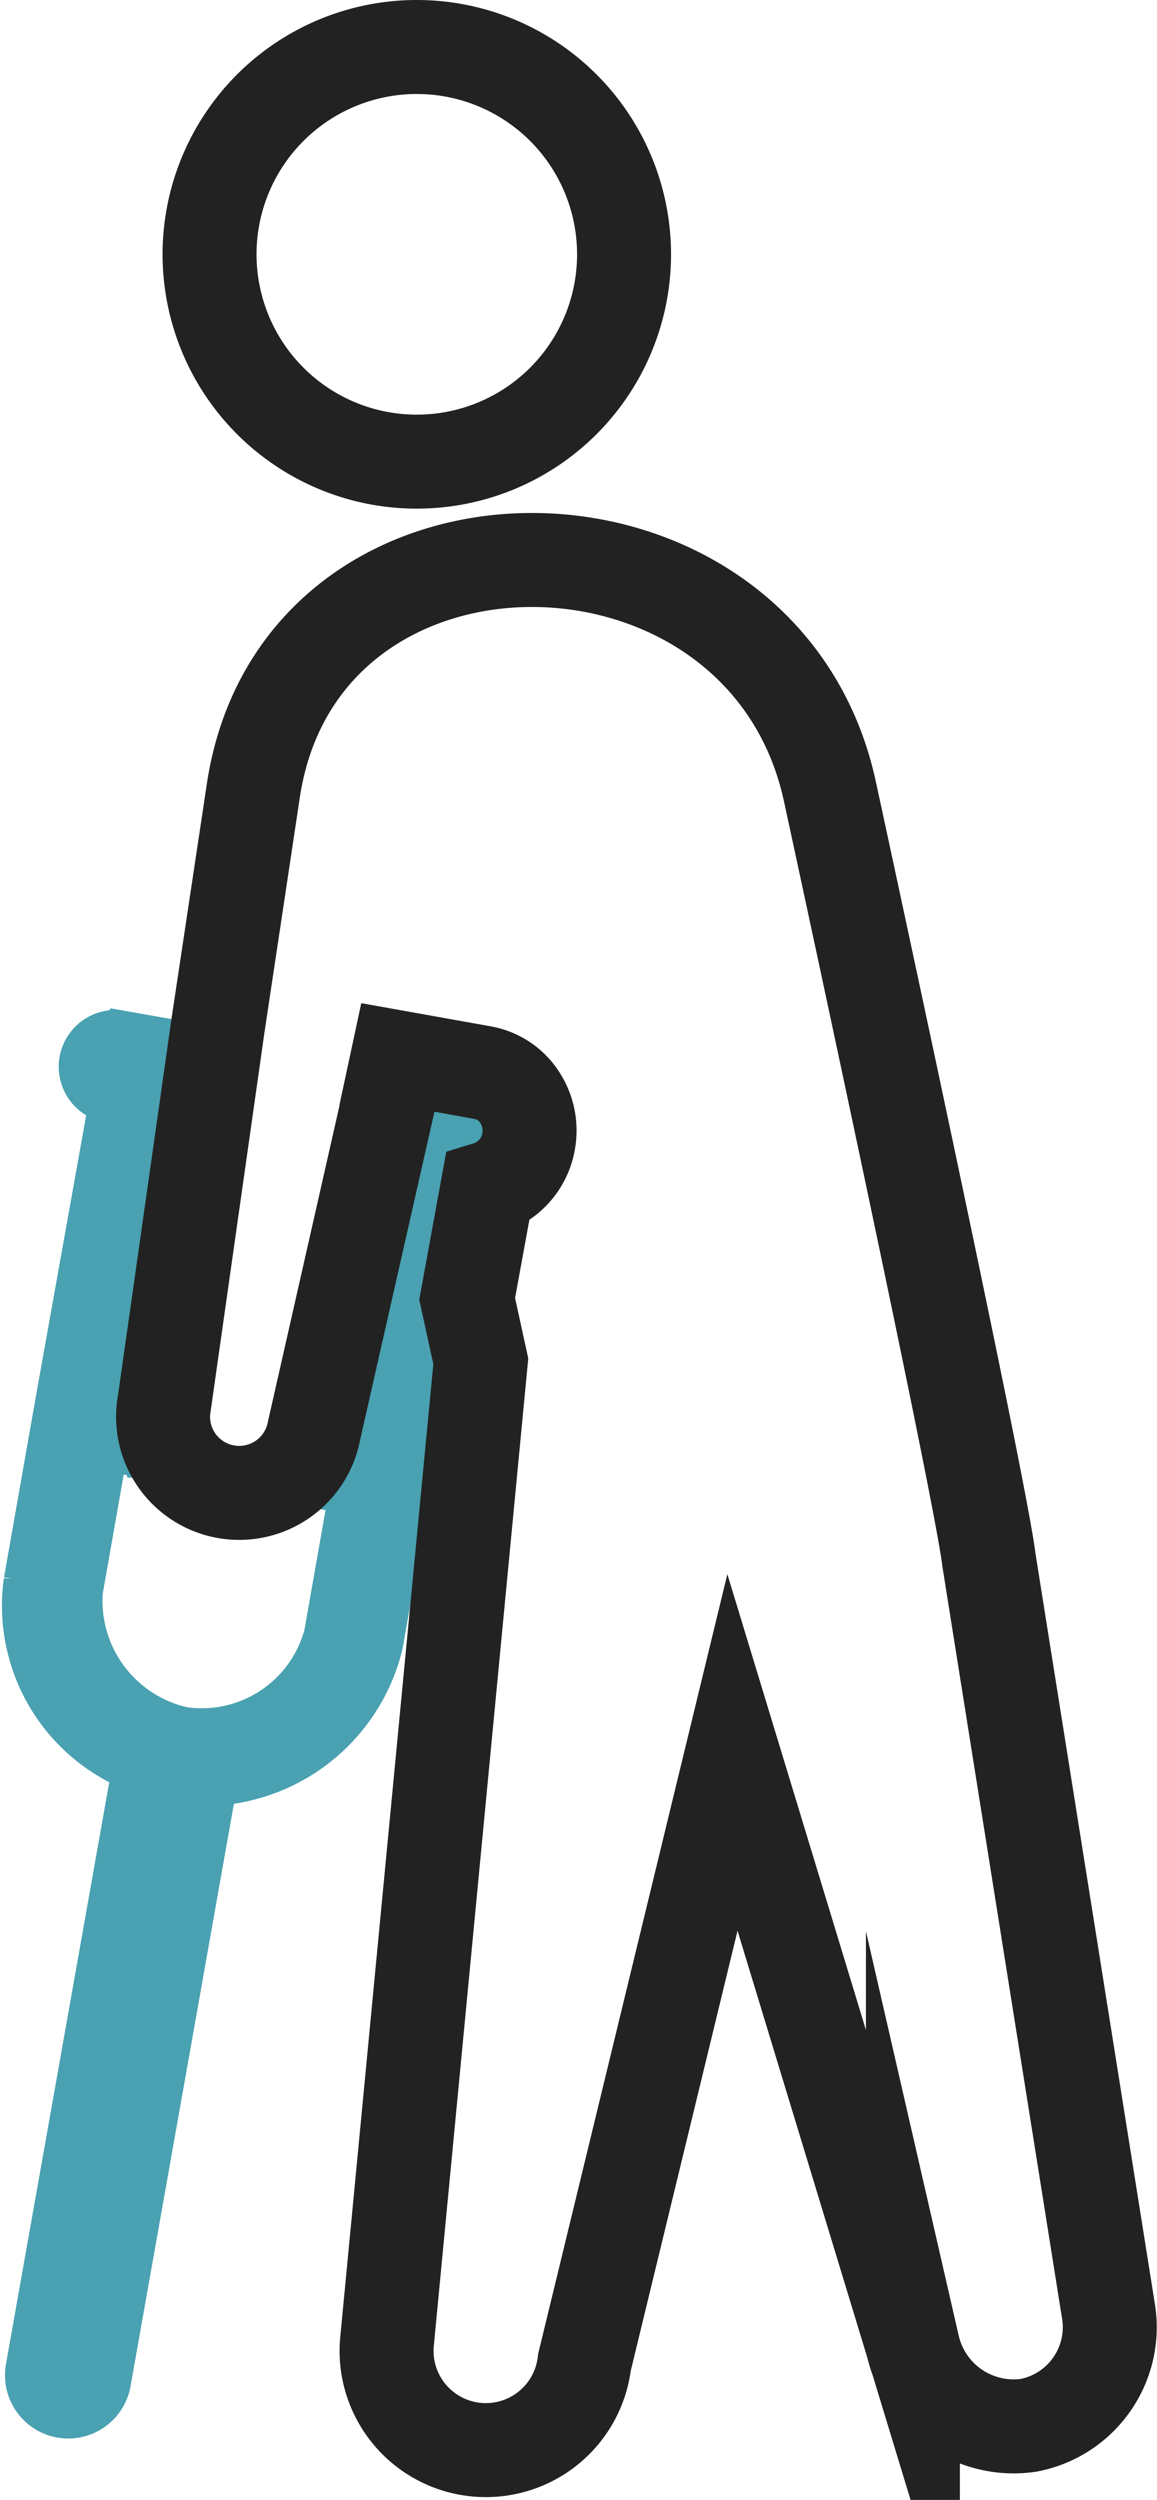
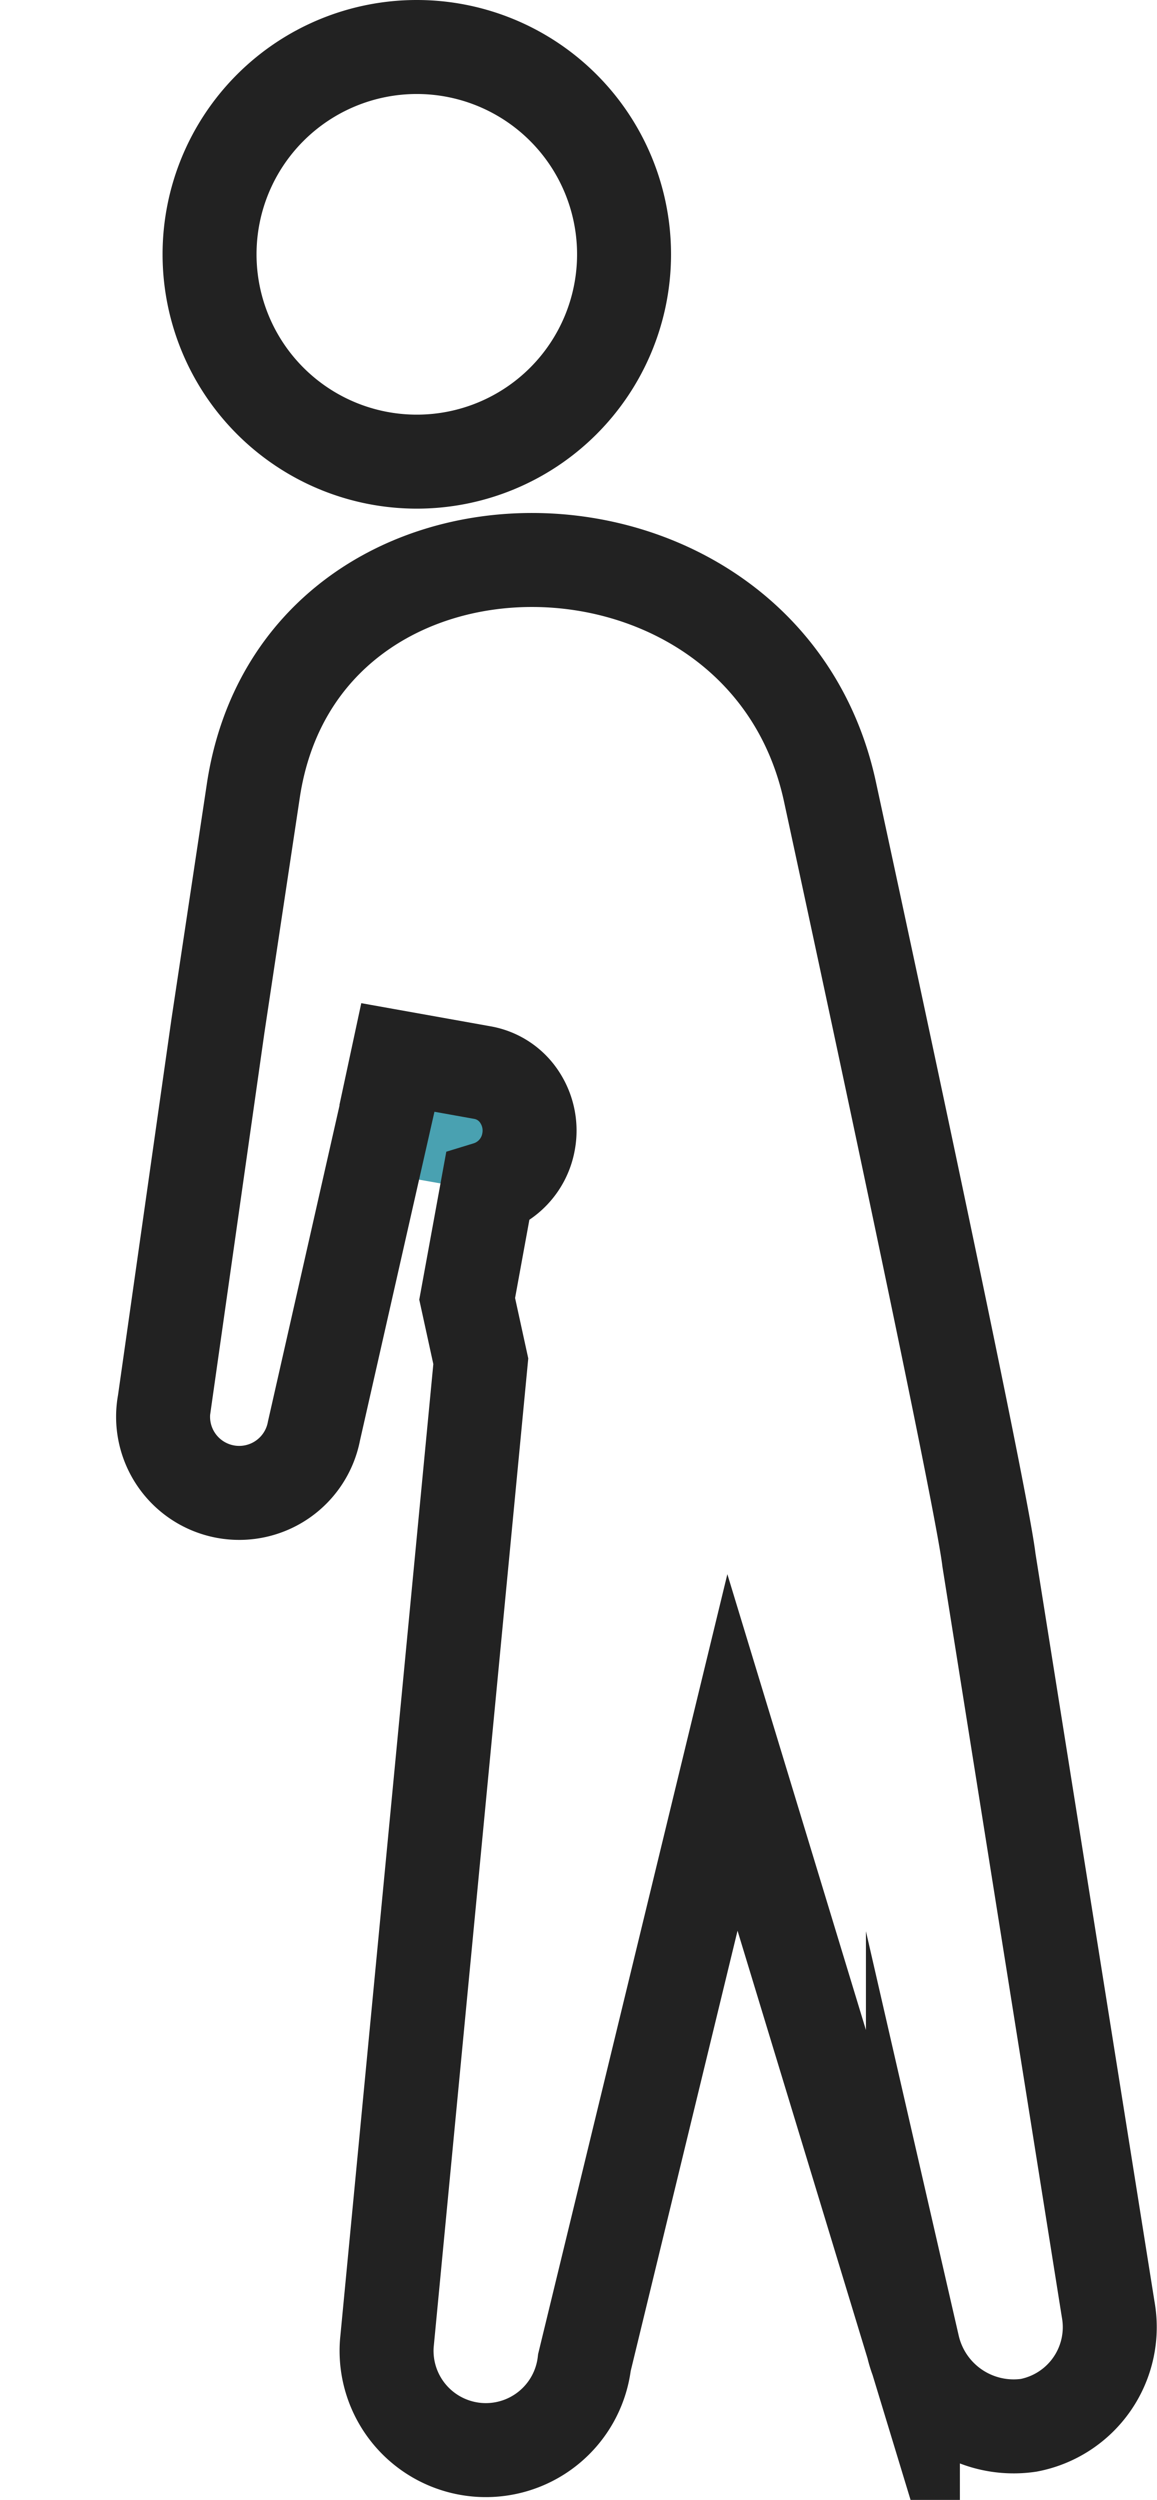
<svg xmlns="http://www.w3.org/2000/svg" width="24.625" height="53.188" viewBox="0 0 24.625 53.188">
  <g transform="translate(-475.928 -314.773)">
    <path d="M493.961,320.184a4.411,4.411,0,1,1-4.411-4.411A4.411,4.411,0,0,1,493.961,320.184Z" transform="translate(-4.751)" fill="none" stroke="#222" stroke-linecap="round" stroke-miterlimit="10" stroke-width="2" />
-     <path d="M481.271,362.356l-1.338-.236a.707.707,0,0,0-.245,1.389l1.382.244Z" transform="translate(-1.475 -25.355)" fill="#49a1b1" stroke="#49a1b1" stroke-linecap="round" stroke-width="1" />
    <path d="M494.259,366.052l1.337.236a.707.707,0,0,0,.245-1.389l-1.381-.244Z" transform="translate(-9.742 -26.747)" fill="#49a1b1" stroke="#49a1b1" stroke-linecap="round" stroke-width="1" />
-     <path d="M484.621,367.6l-.941,5.249-.451-.08-.067.313a2.156,2.156,0,0,1-.5,1.019l.773.136-.029.166-.509,2.89a2.764,2.764,0,0,1-3.08,2.035,2.825,2.825,0,0,1-2.2-2.966l.509-2.889.03-.166.828.145a2.171,2.171,0,0,1-.113-1.2l.037-.249-.507-.089.94-5.249-1.111-.2-1.042,5.823-.682,3.871a3.729,3.729,0,0,0,2.307,3.98l-2.266,12.763a.846.846,0,1,0,1.667.293l2.266-12.763a3.854,3.854,0,0,0,3.528-2.952l.682-3.871,1.042-5.823Z" transform="translate(0 -27.74)" fill="#49a1b1" stroke="#49a1b1" stroke-linecap="round" stroke-width="1" />
    <path d="M503.07,377.1l-2.537-15.939c-.188-1.6-3.387-16.363-3.387-16.363-1.411-6.489-11.285-6.63-12.272,0l-.751,4.989-1.14,8.02a1.62,1.62,0,0,0,3.184.6l1.586-7-.005-.013.2-.932,1.8.322a1.19,1.19,0,0,1,.8.532,1.291,1.291,0,0,1,.187.93,1.267,1.267,0,0,1-.878,1l-.43,2.352.29,1.328-2,20.9a2.113,2.113,0,0,0,4.206.4l3.15-12.977,3.841,12.631a2.2,2.2,0,0,0,2.467,1.684A2.126,2.126,0,0,0,503.07,377.1Z" transform="translate(-3.556 -13.191)" fill="none" stroke="#222" stroke-linecap="round" stroke-miterlimit="10" stroke-width="2" />
  </g>
</svg>